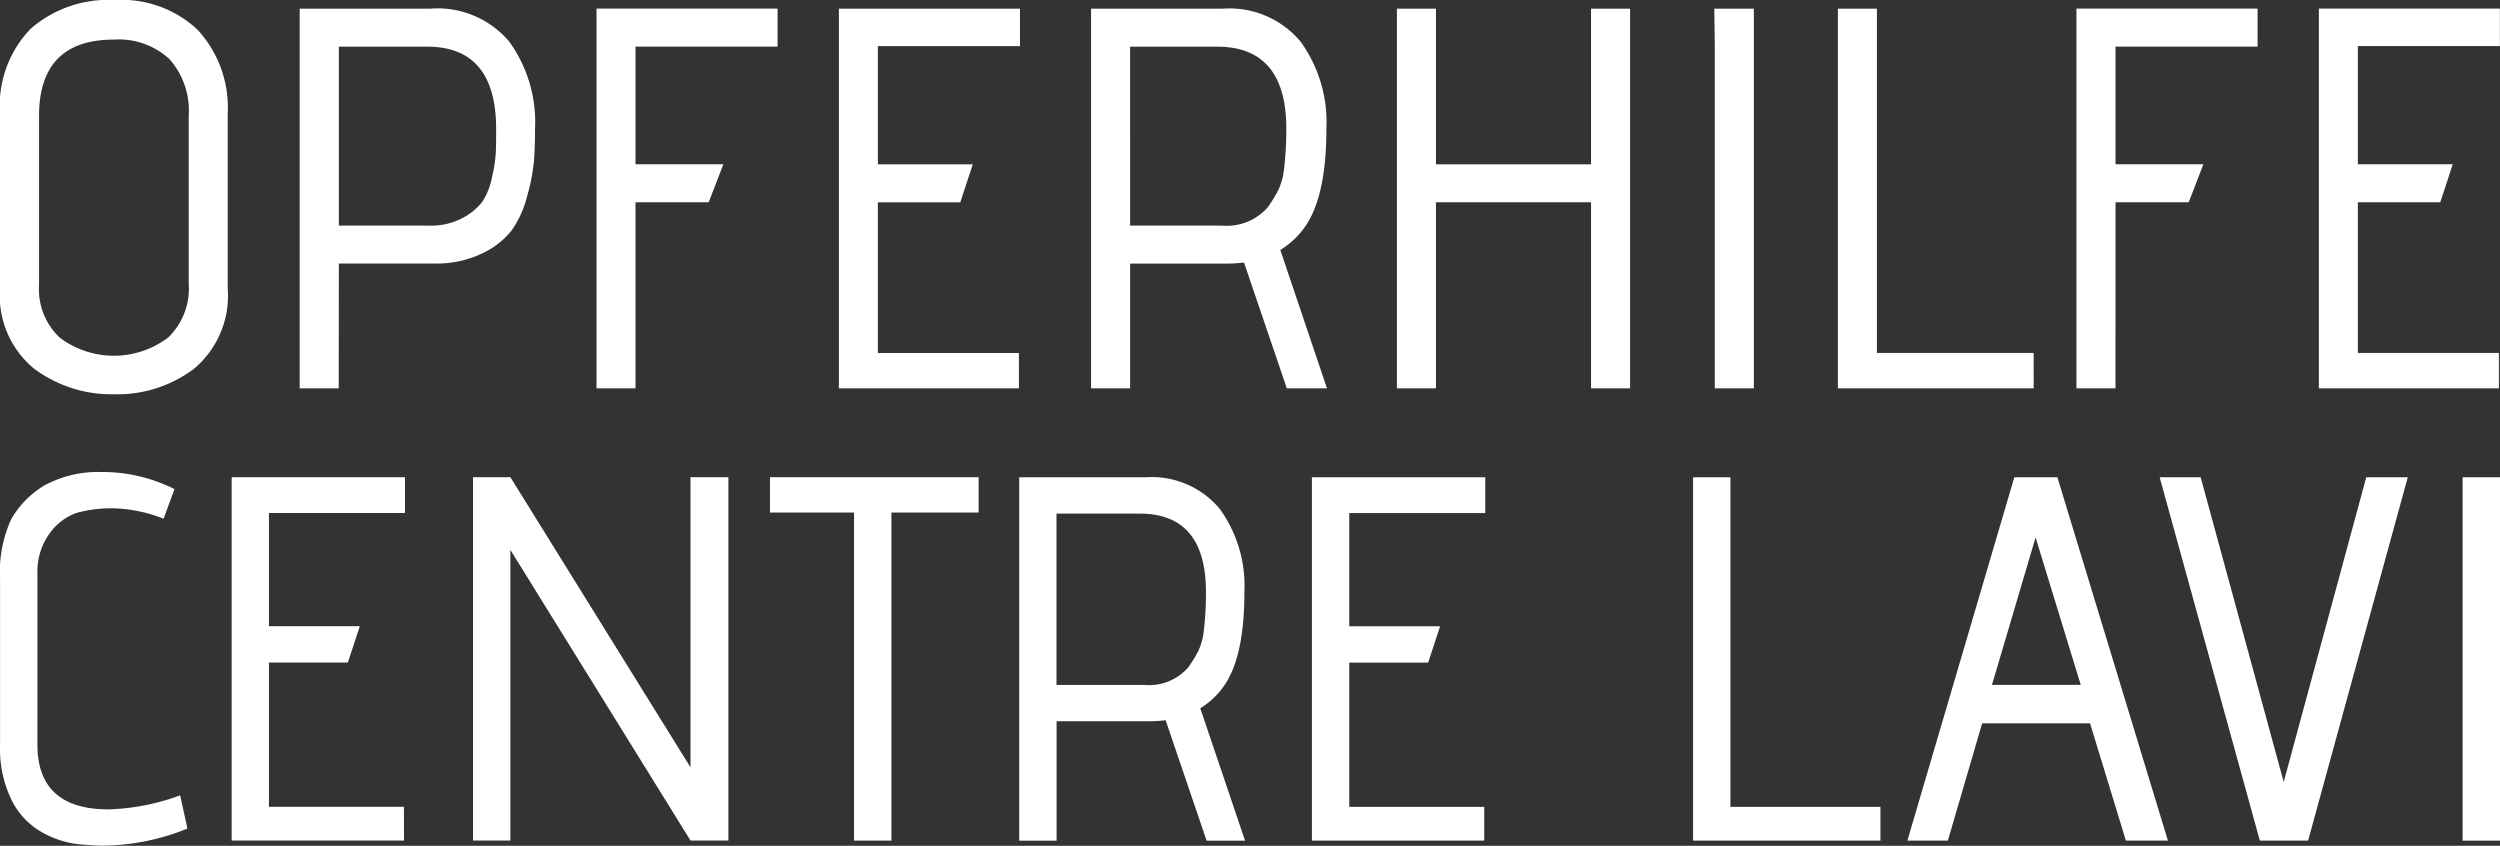
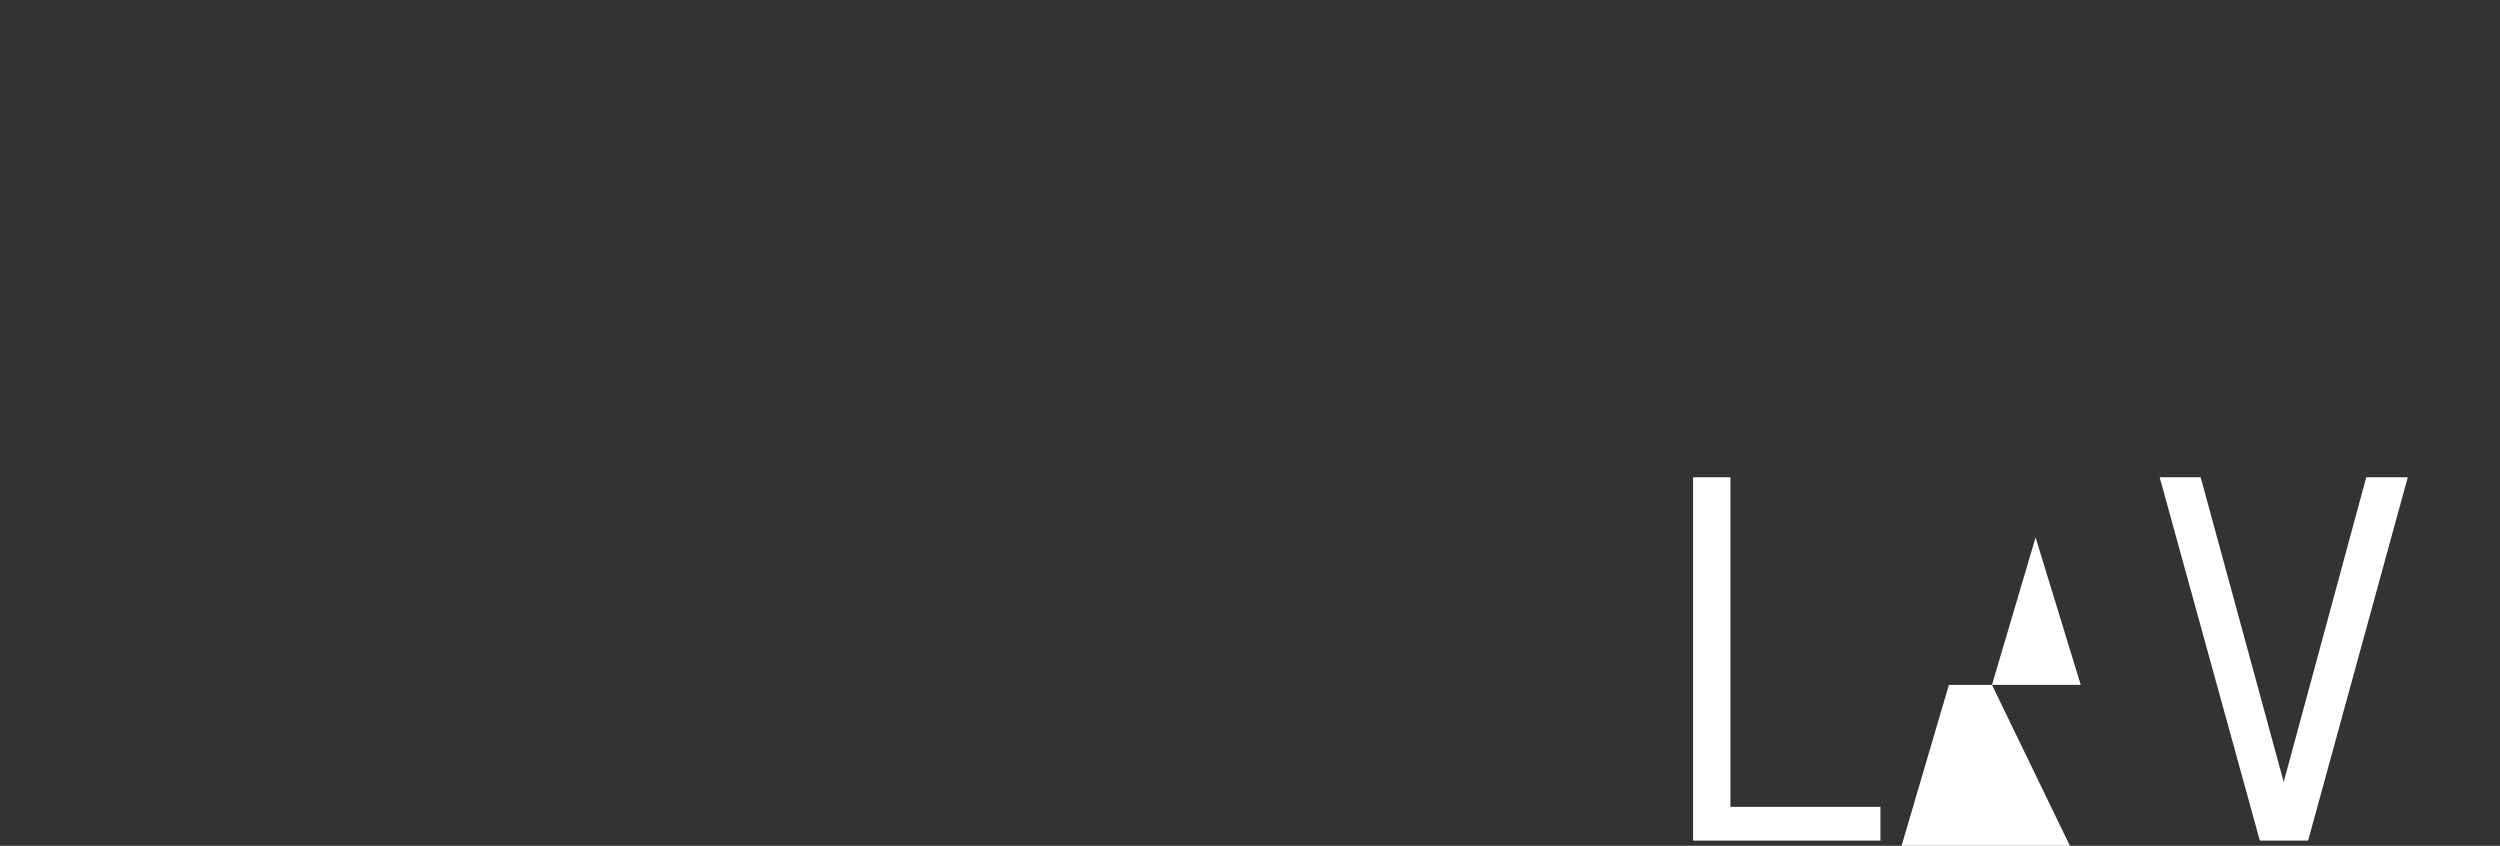
<svg xmlns="http://www.w3.org/2000/svg" width="162.568" height="55" viewBox="0 0 162.568 55">
  <rect x="0" y="0" width="162.568" height="55" fill="#333333" stroke="none" />
  <g id="Gruppe_3002" data-name="Gruppe 3002" transform="translate(-274.176 -215.148)">
    <g id="Gruppe_104" data-name="Gruppe 104" transform="translate(274.176 215.148)">
-       <path id="Pfad_350" data-name="Pfad 350" d="M436.673,238.1H427.5v-9.8h5.36l.811-2.469H427.5v-7.689h9.238v-2.433H424.966V240.4h11.707Zm-24.93-9.8h4.76l.952-2.469h-5.712v-7.653h9.238v-2.469H409.2V240.4h2.539Zm-5.324,9.8H396.227V215.712h-2.538V240.4h12.73ZM385.684,218.11V240.4h2.539V215.712h-2.571m-5.476,0h-2.539v10.121H367.552V215.712h-2.539V240.4h2.539V228.3h10.085V240.4h2.539Zm-32.513,2.469h5.643q4.514,0,4.515,5.324a21.81,21.81,0,0,1-.141,2.574,4.355,4.355,0,0,1-.371,1.41,8.813,8.813,0,0,1-.687,1.129,3.538,3.538,0,0,1-3,1.2h-5.959Zm9.768,13.223a5.353,5.353,0,0,0,1.658-1.587q1.338-1.974,1.339-6.312a8.931,8.931,0,0,0-1.674-5.643,6.02,6.02,0,0,0-5.061-2.15h-8.568V240.4h2.538v-8.11h6.278a10.332,10.332,0,0,0,1.129-.07l2.785,8.18h2.61Zm-17,6.7h-9.169v-9.8h5.36l.811-2.469h-6.171v-7.689h9.24v-2.433H328.727V240.4h11.708ZM315.5,228.3h4.761l.952-2.469H315.5v-7.653h9.24v-2.469H312.966V240.4H315.5Zm-19.289,3.984h6.207a6.876,6.876,0,0,0,3.1-.652,5.281,5.281,0,0,0,1.939-1.517,6.7,6.7,0,0,0,1-2.222,12.651,12.651,0,0,0,.44-2.257q.07-.9.071-2.133a8.931,8.931,0,0,0-1.674-5.643,6.1,6.1,0,0,0-5.131-2.15h-8.5V240.4h2.538Zm0-14.1h5.748q4.479,0,4.479,5.36,0,.988-.018,1.516a9.808,9.808,0,0,1-.247,1.587,4.4,4.4,0,0,1-.634,1.622,3.916,3.916,0,0,1-1.288,1.058,4.35,4.35,0,0,1-2.151.493h-5.889ZM285.107,237.1a5.854,5.854,0,0,1-7.052,0,4.34,4.34,0,0,1-1.34-3.439V222.695q0-4.972,4.867-4.972a4.853,4.853,0,0,1,3.614,1.269,5.063,5.063,0,0,1,1.252,3.7v10.9a4.431,4.431,0,0,1-1.34,3.509m1.958-19.977a7.207,7.207,0,0,0-5.413-1.975,7.7,7.7,0,0,0-5.484,1.869,7.189,7.189,0,0,0-1.992,5.5v11.354a6.157,6.157,0,0,0,2.2,5.237,8.4,8.4,0,0,0,5.237,1.676,8.26,8.26,0,0,0,5.2-1.676,6.2,6.2,0,0,0,2.168-5.237V222.554a7.458,7.458,0,0,0-1.922-5.431" transform="translate(-274.176 -215.148)" fill="#fff" />
-     </g>
-     <path id="Pfad_351" data-name="Pfad 351" d="M470.461,257.378h-2.7l-5.368,19.814-5.4-19.814h-2.667l6.515,23.628h3.139Zm-27.038,13.5,2.835-9.587,2.937,9.587Zm4.253-13.5h-2.8l-6.954,23.628h2.633l2.228-7.628H449.8l2.33,7.628h2.734ZM436.17,278.812h-9.755V257.378h-2.43v23.628H436.17Z" transform="translate(-39.714 -11.195)" fill="#fff" />
-     <path id="Pfad_352" data-name="Pfad 352" d="M492.079,257.378v23.629h2.431V257.378Z" transform="translate(-57.766 -11.195)" fill="#fff" />
+       </g>
+     <path id="Pfad_351" data-name="Pfad 351" d="M470.461,257.378h-2.7l-5.368,19.814-5.4-19.814h-2.667l6.515,23.628h3.139Zm-27.038,13.5,2.835-9.587,2.937,9.587Zh-2.8l-6.954,23.628h2.633l2.228-7.628H449.8l2.33,7.628h2.734ZM436.17,278.812h-9.755V257.378h-2.43v23.628H436.17Z" transform="translate(-39.714 -11.195)" fill="#fff" />
    <g id="Gruppe_105" data-name="Gruppe 105" transform="translate(274.186 245.846)">
-       <path id="Pfad_353" data-name="Pfad 353" d="M370.695,278.69h-8.777v-9.383h5.132l.775-2.363h-5.907v-7.359h8.844v-2.329H359.488v23.628h11.207ZM342.88,259.618h5.4q4.319,0,4.32,5.1a20.653,20.653,0,0,1-.134,2.463,4.164,4.164,0,0,1-.354,1.351,8.574,8.574,0,0,1-.658,1.08,3.386,3.386,0,0,1-2.87,1.148H342.88Zm9.35,12.659a5.137,5.137,0,0,0,1.587-1.519q1.283-1.891,1.283-6.042a8.544,8.544,0,0,0-1.6-5.4,5.759,5.759,0,0,0-4.843-2.058h-8.2v23.628h2.43v-7.763h6.009a9.619,9.619,0,0,0,1.081-.068l2.665,7.831h2.5Zm-20.084-12.726h5.671v-2.3H324.248v2.3h5.468v21.333h2.43Zm-10.6-2.3h-2.464v18.869l-11.713-18.869h-2.43v23.628h2.43v-18.9l11.713,18.9h2.464Zm-21.1,21.434h-8.777v-9.383h5.132l.775-2.363h-5.907v-7.359h8.845v-2.329H289.245v23.628h11.206Zm-23.831-15.122a4.21,4.21,0,0,1,.811-2.683,3.609,3.609,0,0,1,1.771-1.317,8.46,8.46,0,0,1,2.38-.287,9.492,9.492,0,0,1,3.24.676l.709-1.925a10.441,10.441,0,0,0-4.793-1.113,7.332,7.332,0,0,0-3.613.844,6.071,6.071,0,0,0-2.211,2.228,8.23,8.23,0,0,0-.726,3.881v10.835a7.547,7.547,0,0,0,.76,3.561,4.849,4.849,0,0,0,1.992,2.092,6.181,6.181,0,0,0,2.328.76q1.1.1,1.638.1a15.129,15.129,0,0,0,5.468-1.113l-.473-2.161a14.689,14.689,0,0,1-4.658.912q-4.625,0-4.625-4.22Z" transform="translate(-274.19 -256.919)" fill="#fff" />
-     </g>
+       </g>
  </g>
</svg>